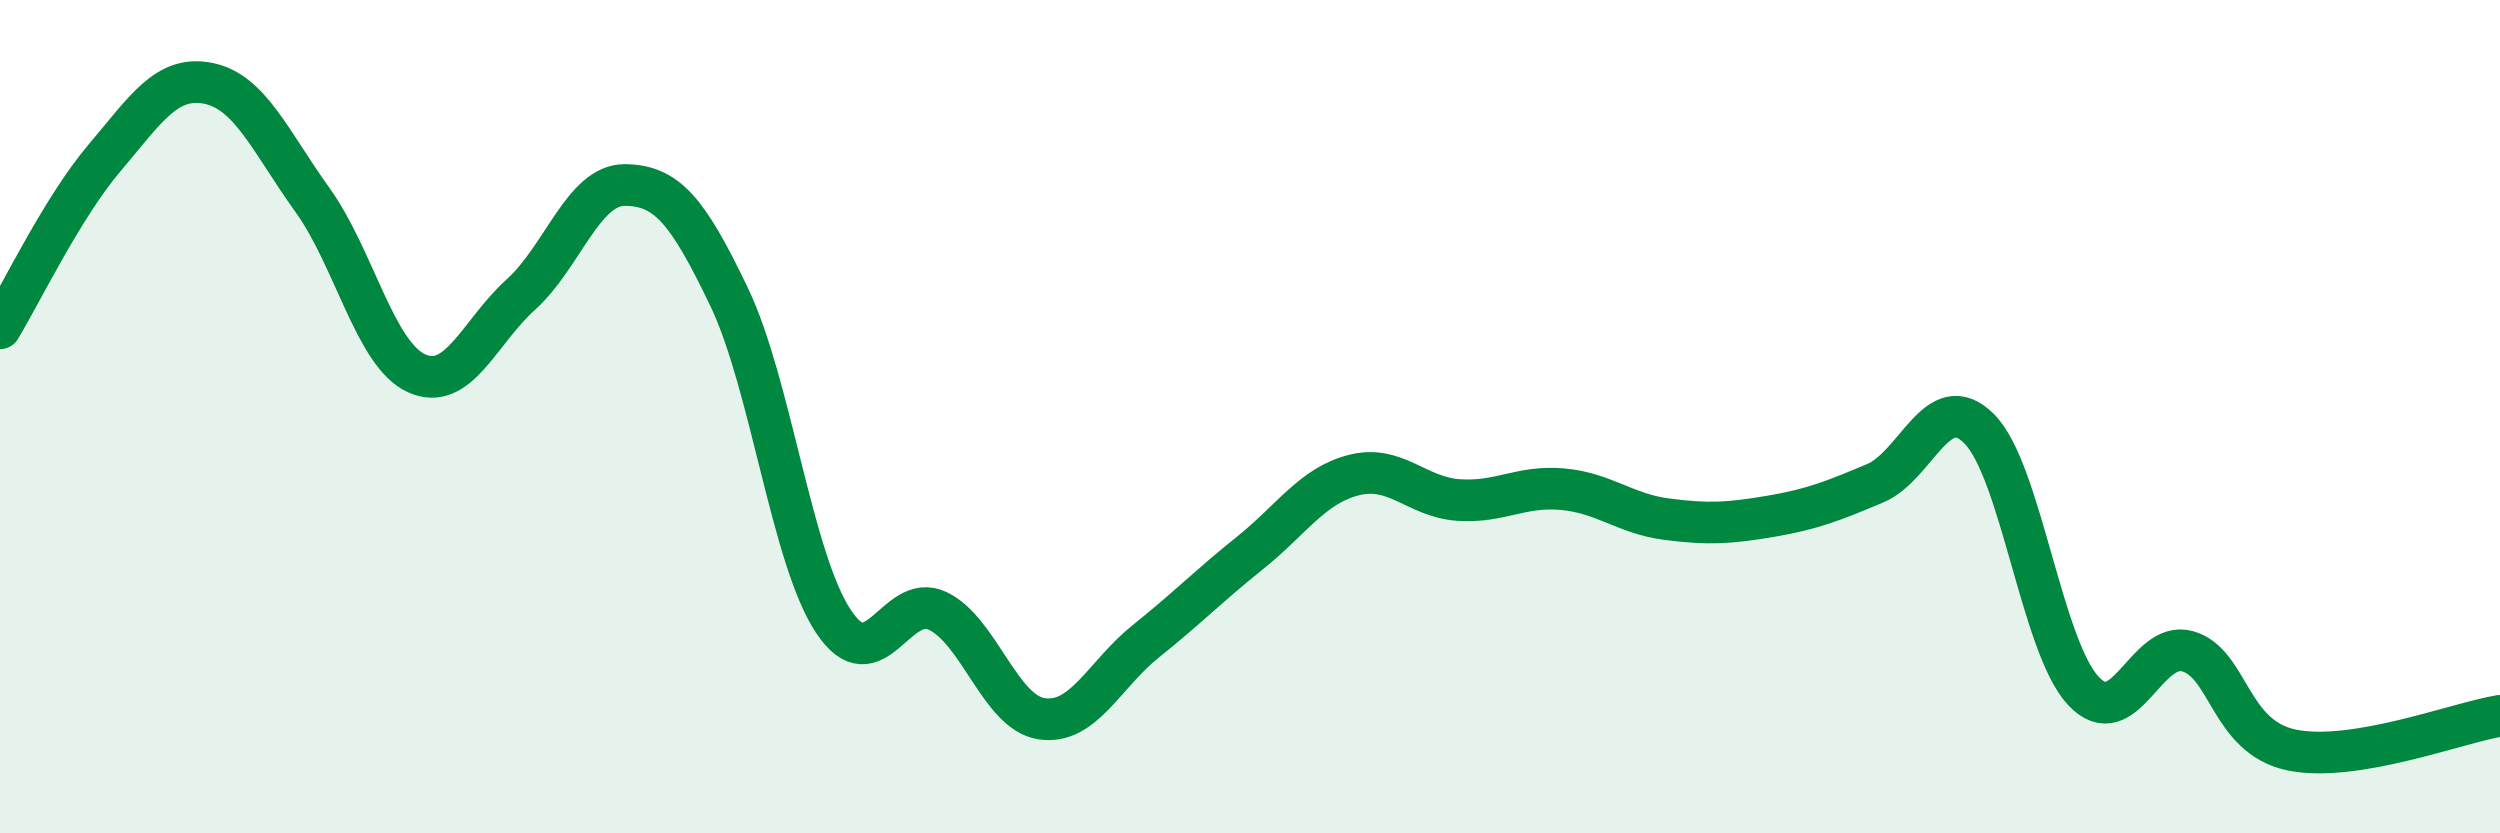
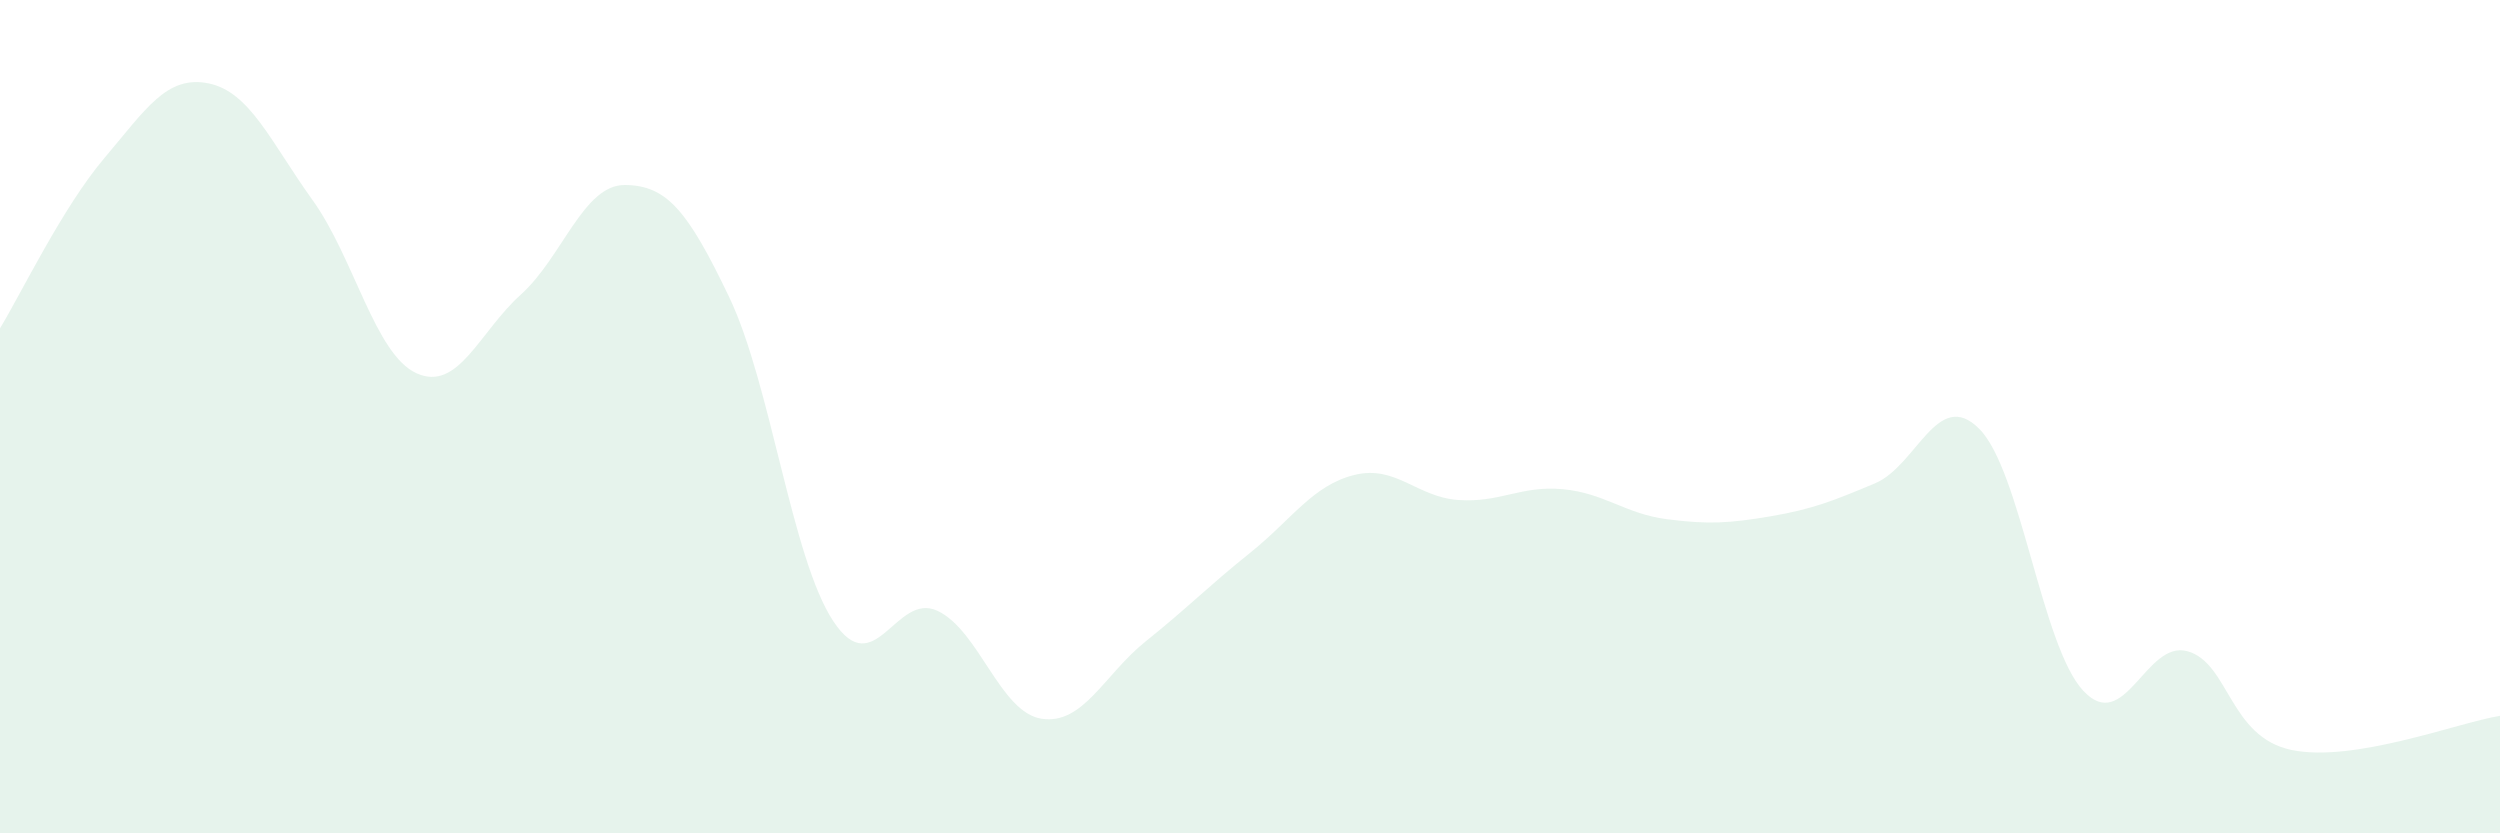
<svg xmlns="http://www.w3.org/2000/svg" width="60" height="20" viewBox="0 0 60 20">
  <path d="M 0,7.88 C 0.5,7.06 1.5,4.98 2.5,3.8 C 3.5,2.62 4,1.8 5,2 C 6,2.2 6.5,3.41 7.5,4.8 C 8.5,6.19 9,8.51 10,8.96 C 11,9.41 11.5,7.97 12.5,7.07 C 13.5,6.17 14,4.43 15,4.44 C 16,4.45 16.5,5.04 17.5,7.13 C 18.5,9.22 19,13.4 20,14.91 C 21,16.42 21.5,14.19 22.5,14.66 C 23.5,15.13 24,17.1 25,17.25 C 26,17.4 26.5,16.19 27.5,15.39 C 28.5,14.59 29,14.07 30,13.27 C 31,12.47 31.5,11.65 32.5,11.4 C 33.5,11.15 34,11.93 35,12 C 36,12.07 36.5,11.65 37.5,11.74 C 38.5,11.83 39,12.33 40,12.46 C 41,12.59 41.5,12.56 42.5,12.39 C 43.5,12.22 44,12.02 45,11.6 C 46,11.18 46.5,9.29 47.5,10.29 C 48.5,11.29 49,15.51 50,16.58 C 51,17.65 51.5,15.35 52.5,15.63 C 53.5,15.91 53.5,17.69 55,18 C 56.5,18.31 59,17.34 60,17.18L60 20L0 20Z" fill="#008740" opacity="0.1" stroke-linecap="round" stroke-linejoin="round" />
-   <path d="M 0,7.88 C 0.5,7.06 1.5,4.98 2.5,3.8 C 3.5,2.62 4,1.8 5,2 C 6,2.2 6.5,3.41 7.5,4.8 C 8.5,6.19 9,8.51 10,8.96 C 11,9.41 11.5,7.97 12.5,7.07 C 13.5,6.17 14,4.43 15,4.44 C 16,4.45 16.5,5.04 17.5,7.13 C 18.5,9.22 19,13.4 20,14.91 C 21,16.42 21.5,14.19 22.5,14.66 C 23.5,15.13 24,17.1 25,17.25 C 26,17.4 26.5,16.19 27.5,15.39 C 28.5,14.59 29,14.07 30,13.27 C 31,12.47 31.5,11.65 32.5,11.4 C 33.5,11.15 34,11.93 35,12 C 36,12.07 36.5,11.65 37.5,11.74 C 38.5,11.83 39,12.33 40,12.46 C 41,12.59 41.5,12.56 42.5,12.39 C 43.5,12.22 44,12.02 45,11.6 C 46,11.18 46.5,9.29 47.5,10.29 C 48.5,11.29 49,15.51 50,16.58 C 51,17.65 51.5,15.35 52.5,15.63 C 53.5,15.91 53.5,17.69 55,18 C 56.5,18.31 59,17.34 60,17.18" stroke="#008740" stroke-width="1" fill="none" stroke-linecap="round" stroke-linejoin="round" />
</svg>